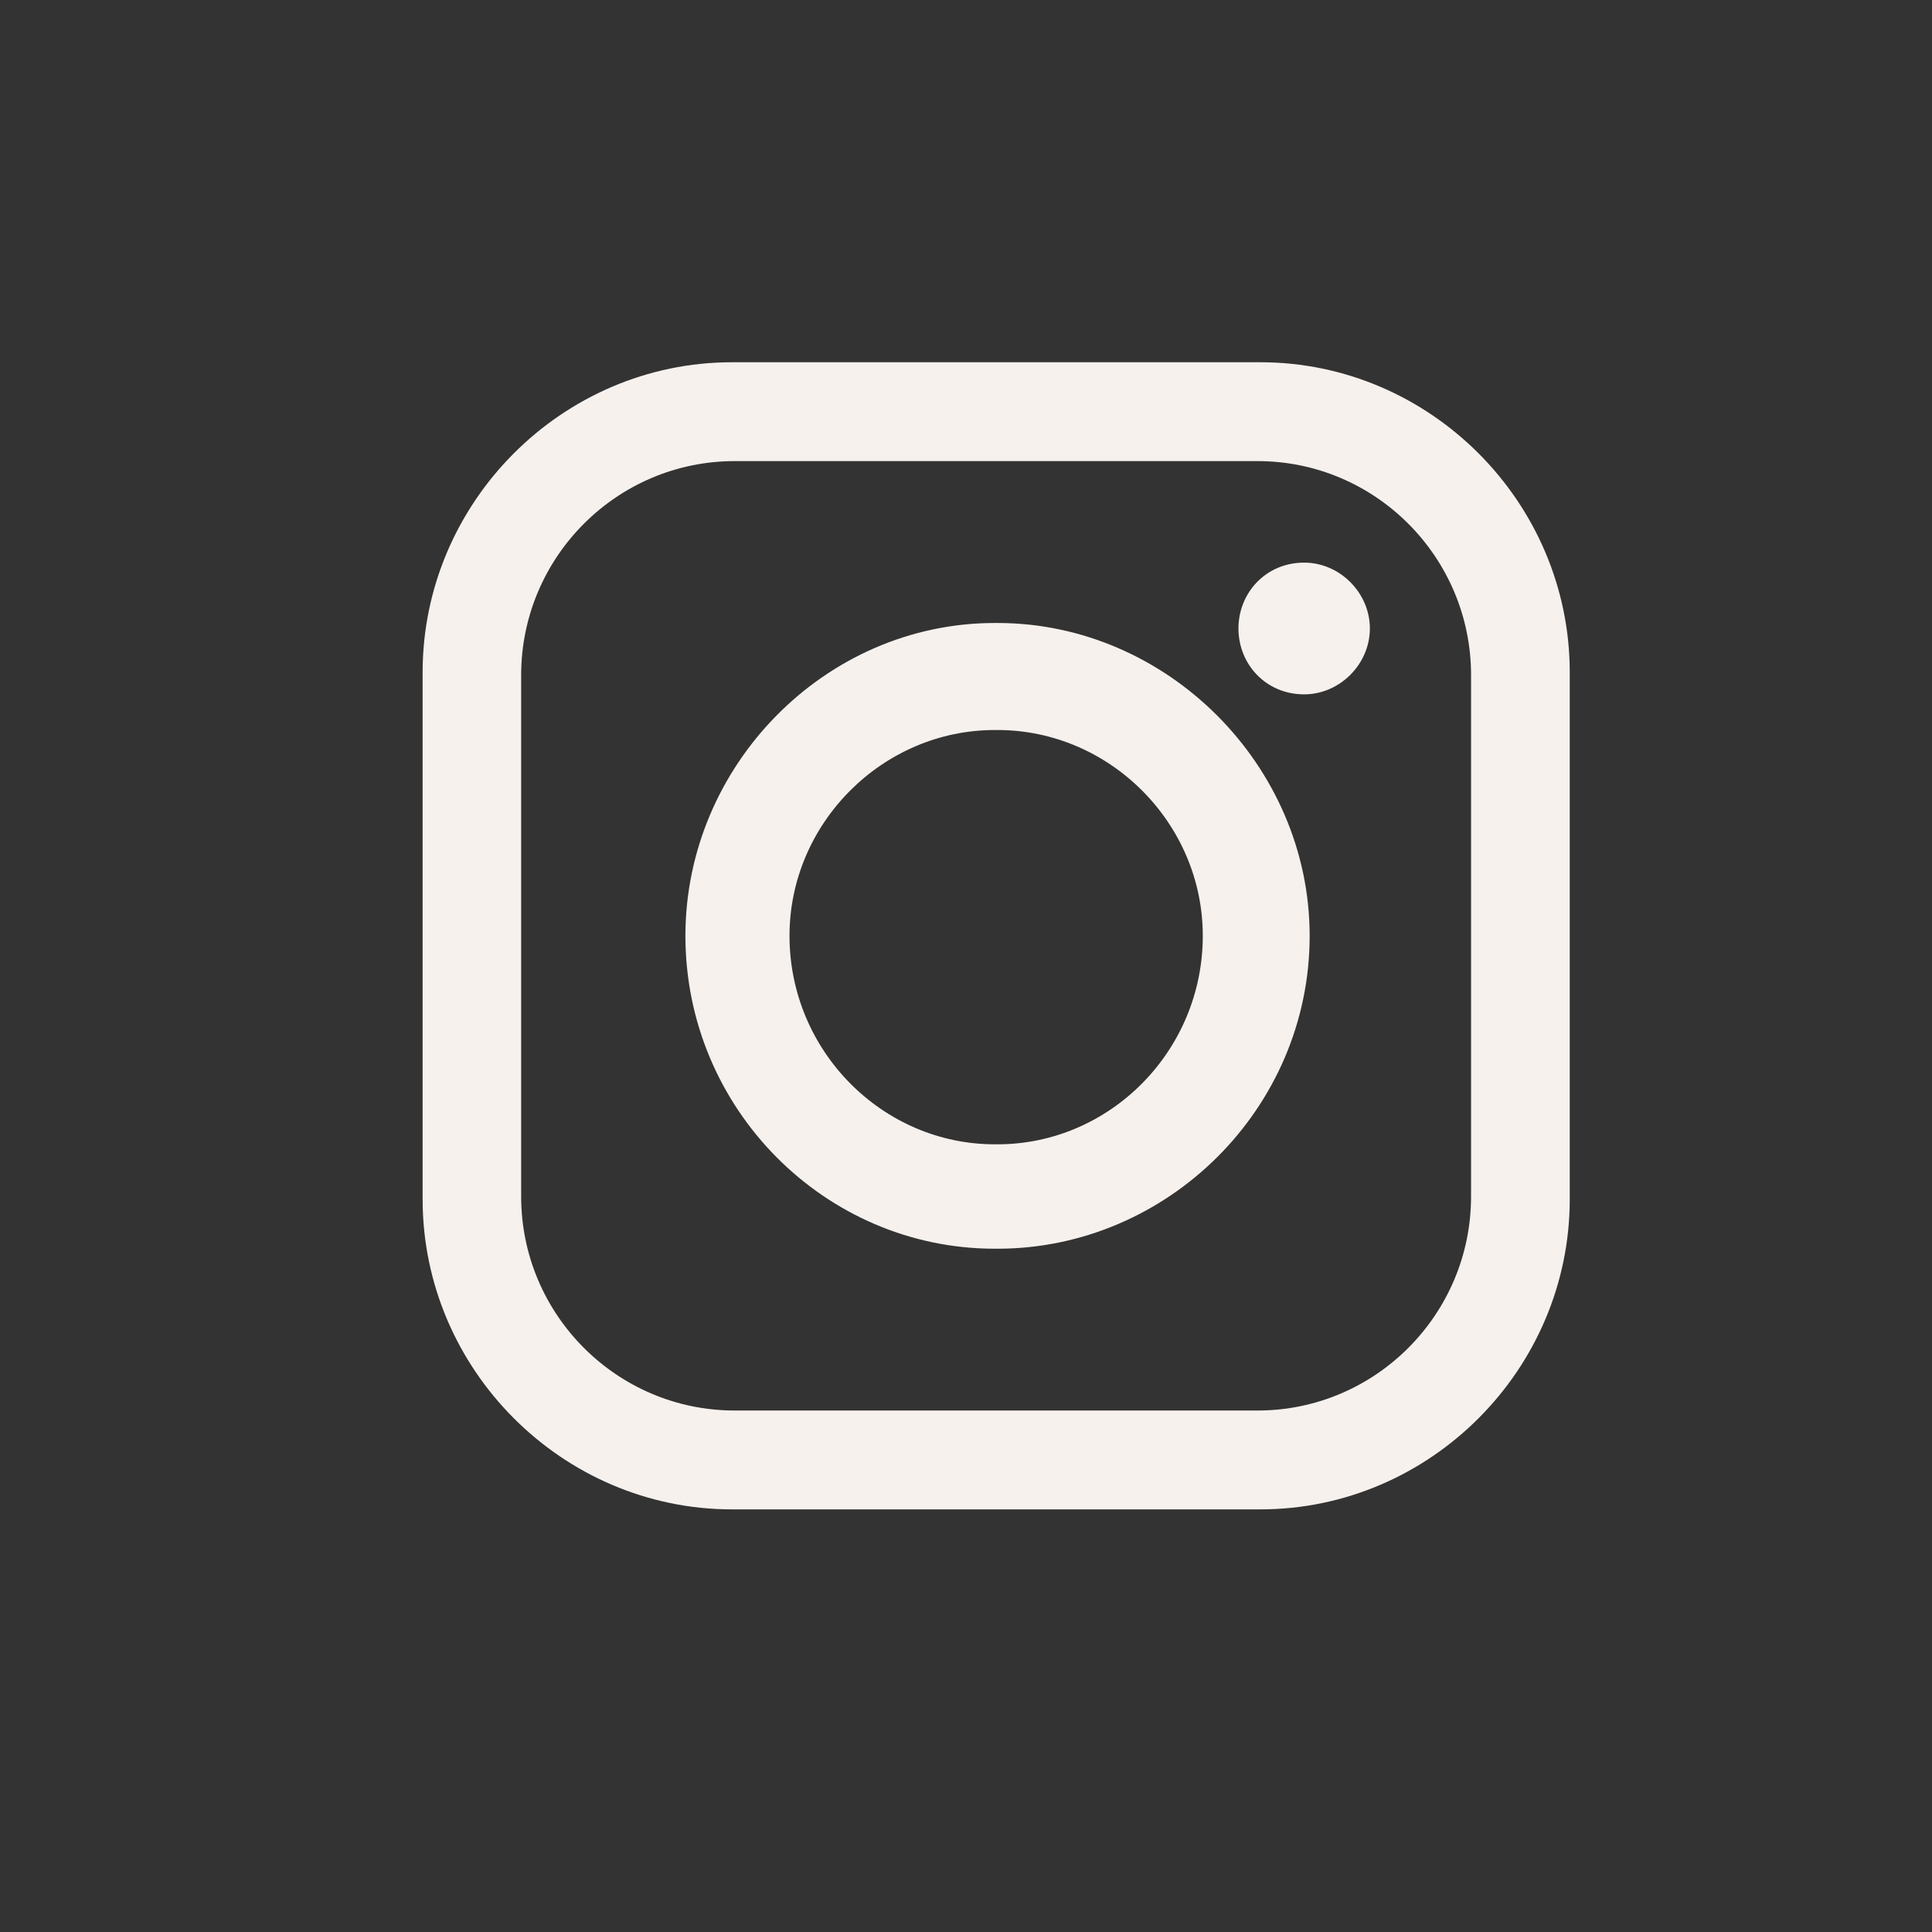
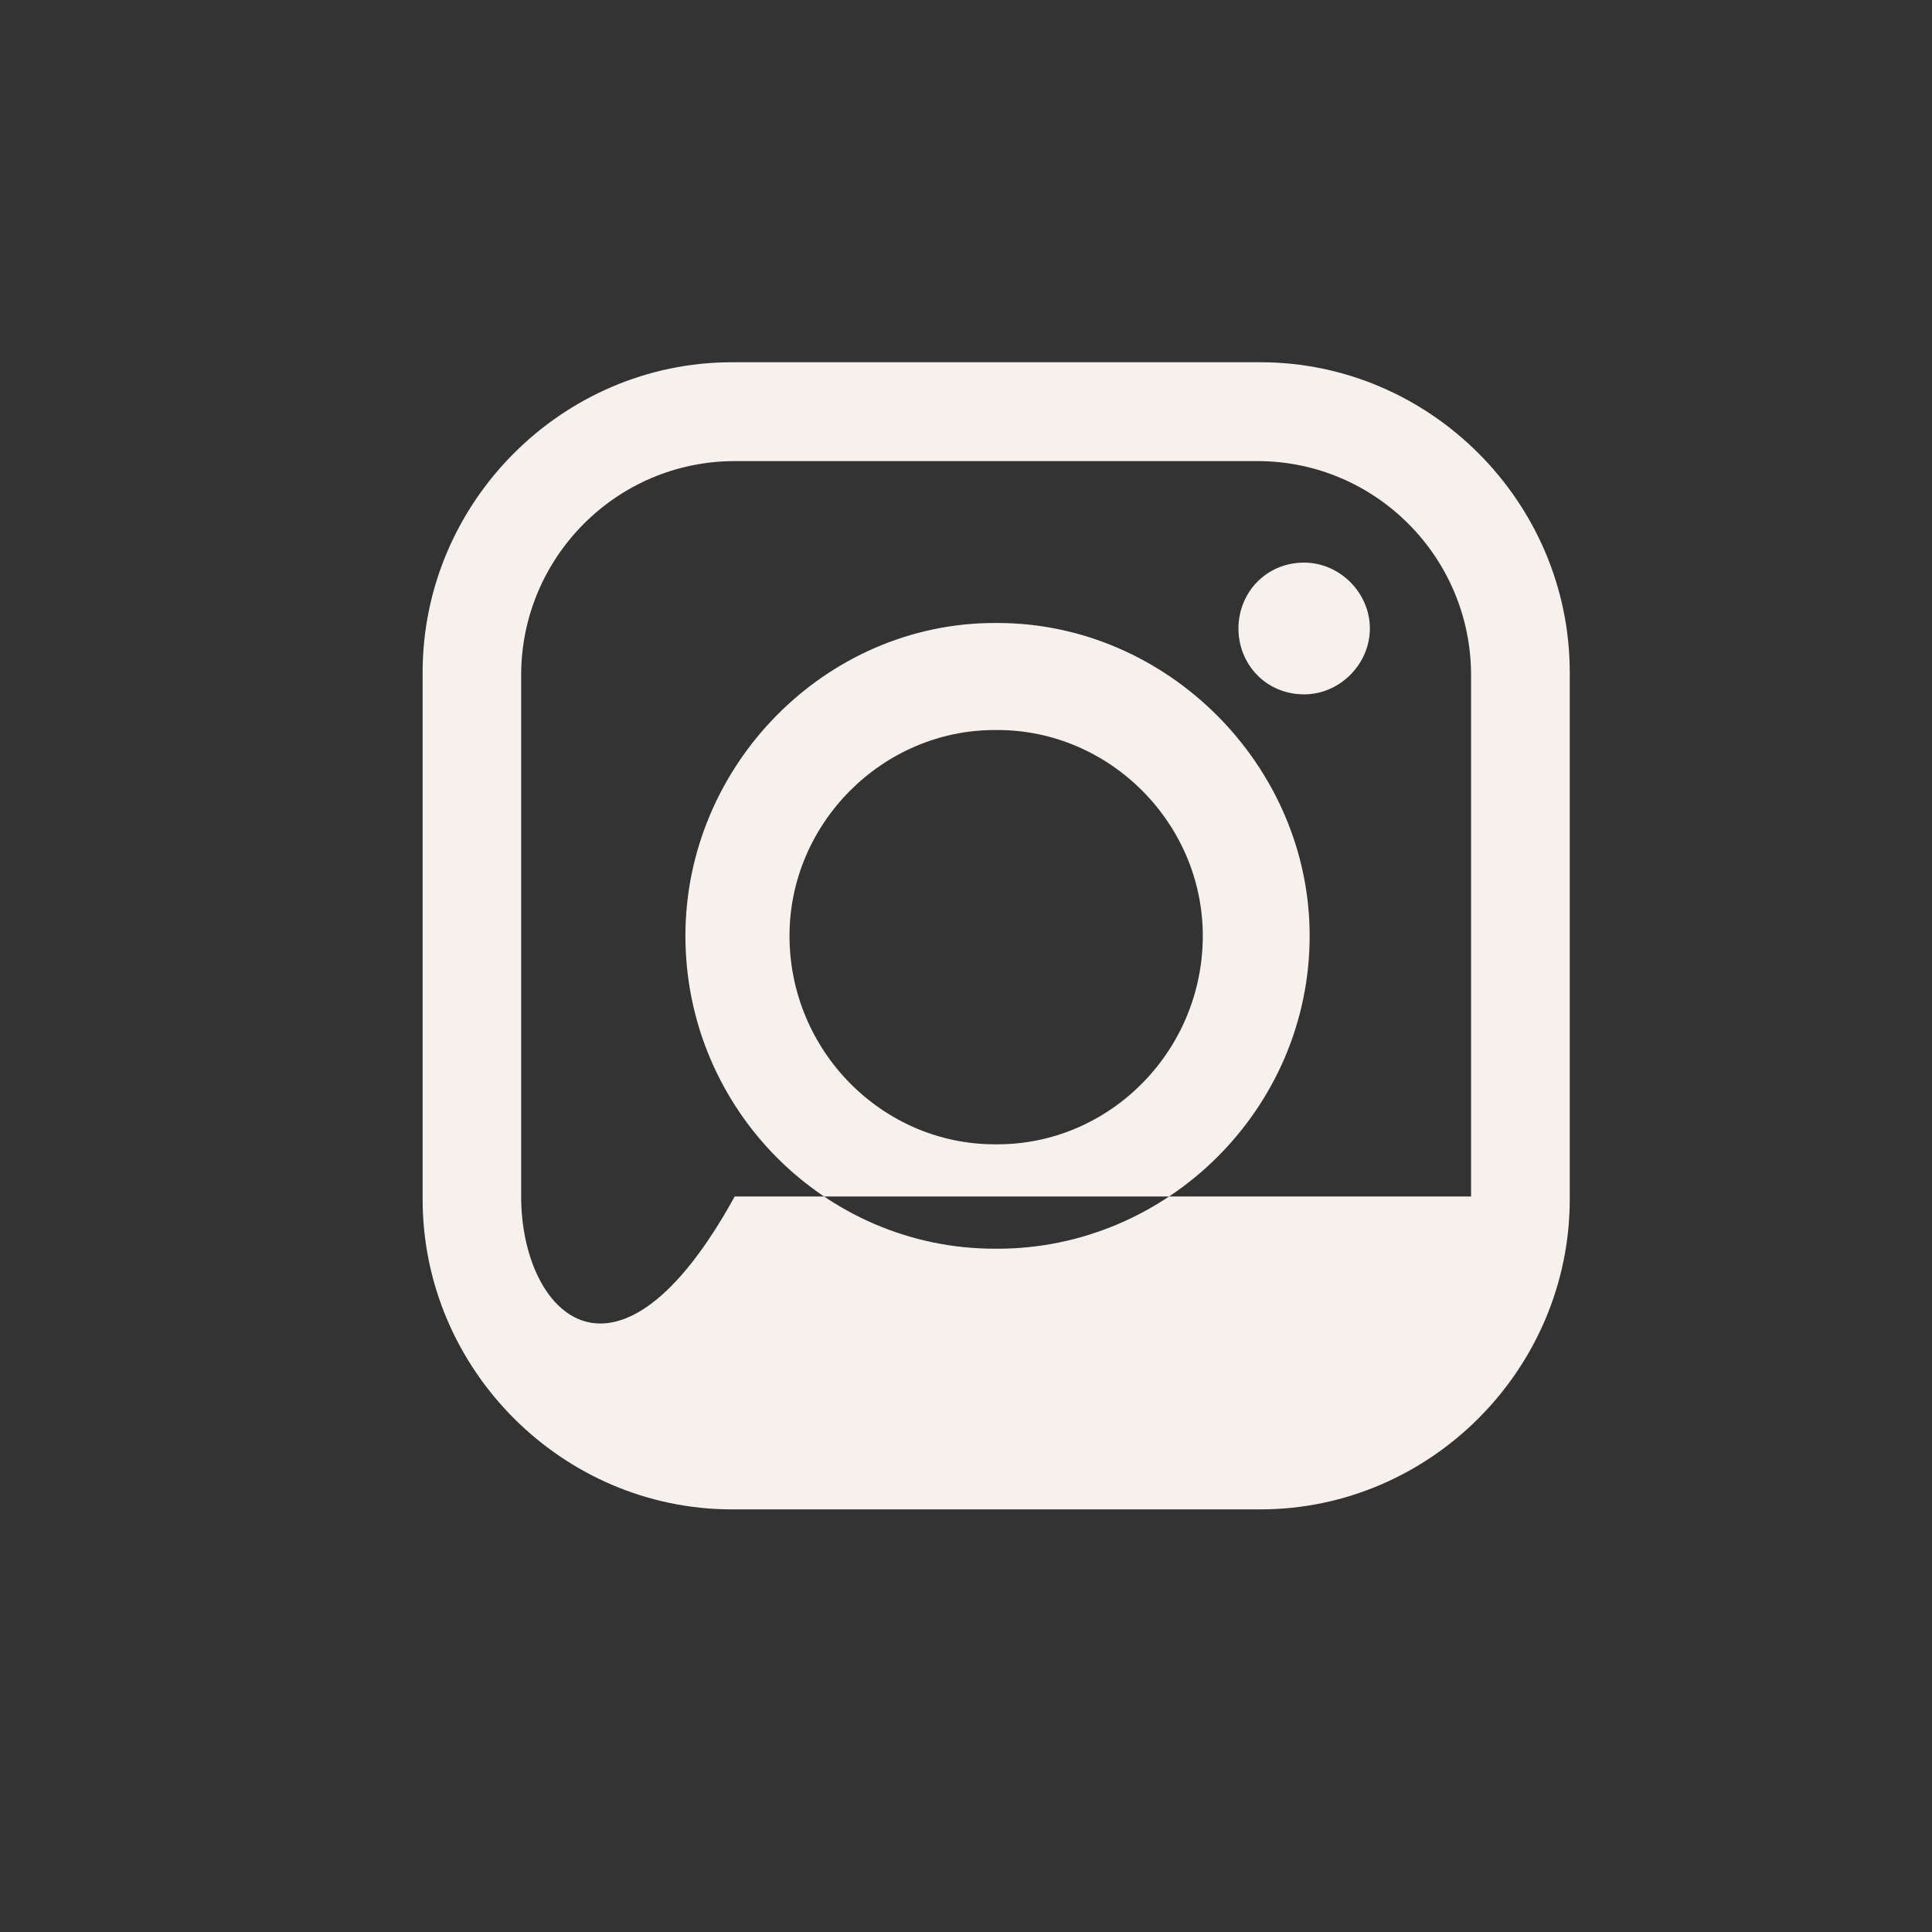
<svg xmlns="http://www.w3.org/2000/svg" width="48" height="48" viewBox="0 0 48 48" fill="none">
  <rect x="0" y="0" width="48" height="48" fill="#333333" stroke="none" />
-   <path fill-rule="evenodd" clip-rule="evenodd" d="M18.186 9H31.314C35.53 9 39 12.478 39 16.705V29.795C39 34.022 35.53 37.5 31.314 37.5H18.186C13.97 37.5 10.5 34.022 10.5 29.795V16.705C10.5 12.478 13.97 9 18.186 9ZM32.401 13.978C33.285 13.978 34.034 14.727 34.034 15.614C34.034 16.5 33.287 17.251 32.401 17.251C31.45 17.251 30.769 16.502 30.769 15.614C30.769 14.729 31.45 13.978 32.401 13.978ZM24.715 15.478H24.783C29 15.478 32.538 19.024 32.538 23.251C32.538 27.546 29 31.024 24.783 31.024H24.715C20.498 31.024 17.029 27.546 17.029 23.251C17.029 19.024 20.498 15.478 24.715 15.478ZM24.715 18.137H24.783C27.572 18.137 29.883 20.454 29.883 23.249C29.883 26.113 27.572 28.43 24.783 28.43H24.715C21.927 28.43 19.615 26.113 19.615 23.249C19.615 20.454 21.927 18.137 24.715 18.137ZM18.253 11.456H31.244C34.168 11.456 36.548 13.841 36.548 16.773V29.727C36.548 32.659 34.168 35.044 31.244 35.044H18.253C15.328 35.044 12.948 32.659 12.948 29.727V16.773C12.948 13.841 15.328 11.456 18.253 11.456Z" fill="#F7F1ED" />
+   <path fill-rule="evenodd" clip-rule="evenodd" d="M18.186 9H31.314C35.53 9 39 12.478 39 16.705V29.795C39 34.022 35.53 37.5 31.314 37.5H18.186C13.97 37.5 10.5 34.022 10.5 29.795V16.705C10.5 12.478 13.97 9 18.186 9ZM32.401 13.978C33.285 13.978 34.034 14.727 34.034 15.614C34.034 16.5 33.287 17.251 32.401 17.251C31.45 17.251 30.769 16.502 30.769 15.614C30.769 14.729 31.45 13.978 32.401 13.978ZM24.715 15.478H24.783C29 15.478 32.538 19.024 32.538 23.251C32.538 27.546 29 31.024 24.783 31.024H24.715C20.498 31.024 17.029 27.546 17.029 23.251C17.029 19.024 20.498 15.478 24.715 15.478ZM24.715 18.137H24.783C27.572 18.137 29.883 20.454 29.883 23.249C29.883 26.113 27.572 28.43 24.783 28.43H24.715C21.927 28.43 19.615 26.113 19.615 23.249C19.615 20.454 21.927 18.137 24.715 18.137ZM18.253 11.456H31.244C34.168 11.456 36.548 13.841 36.548 16.773V29.727H18.253C15.328 35.044 12.948 32.659 12.948 29.727V16.773C12.948 13.841 15.328 11.456 18.253 11.456Z" fill="#F7F1ED" />
</svg>